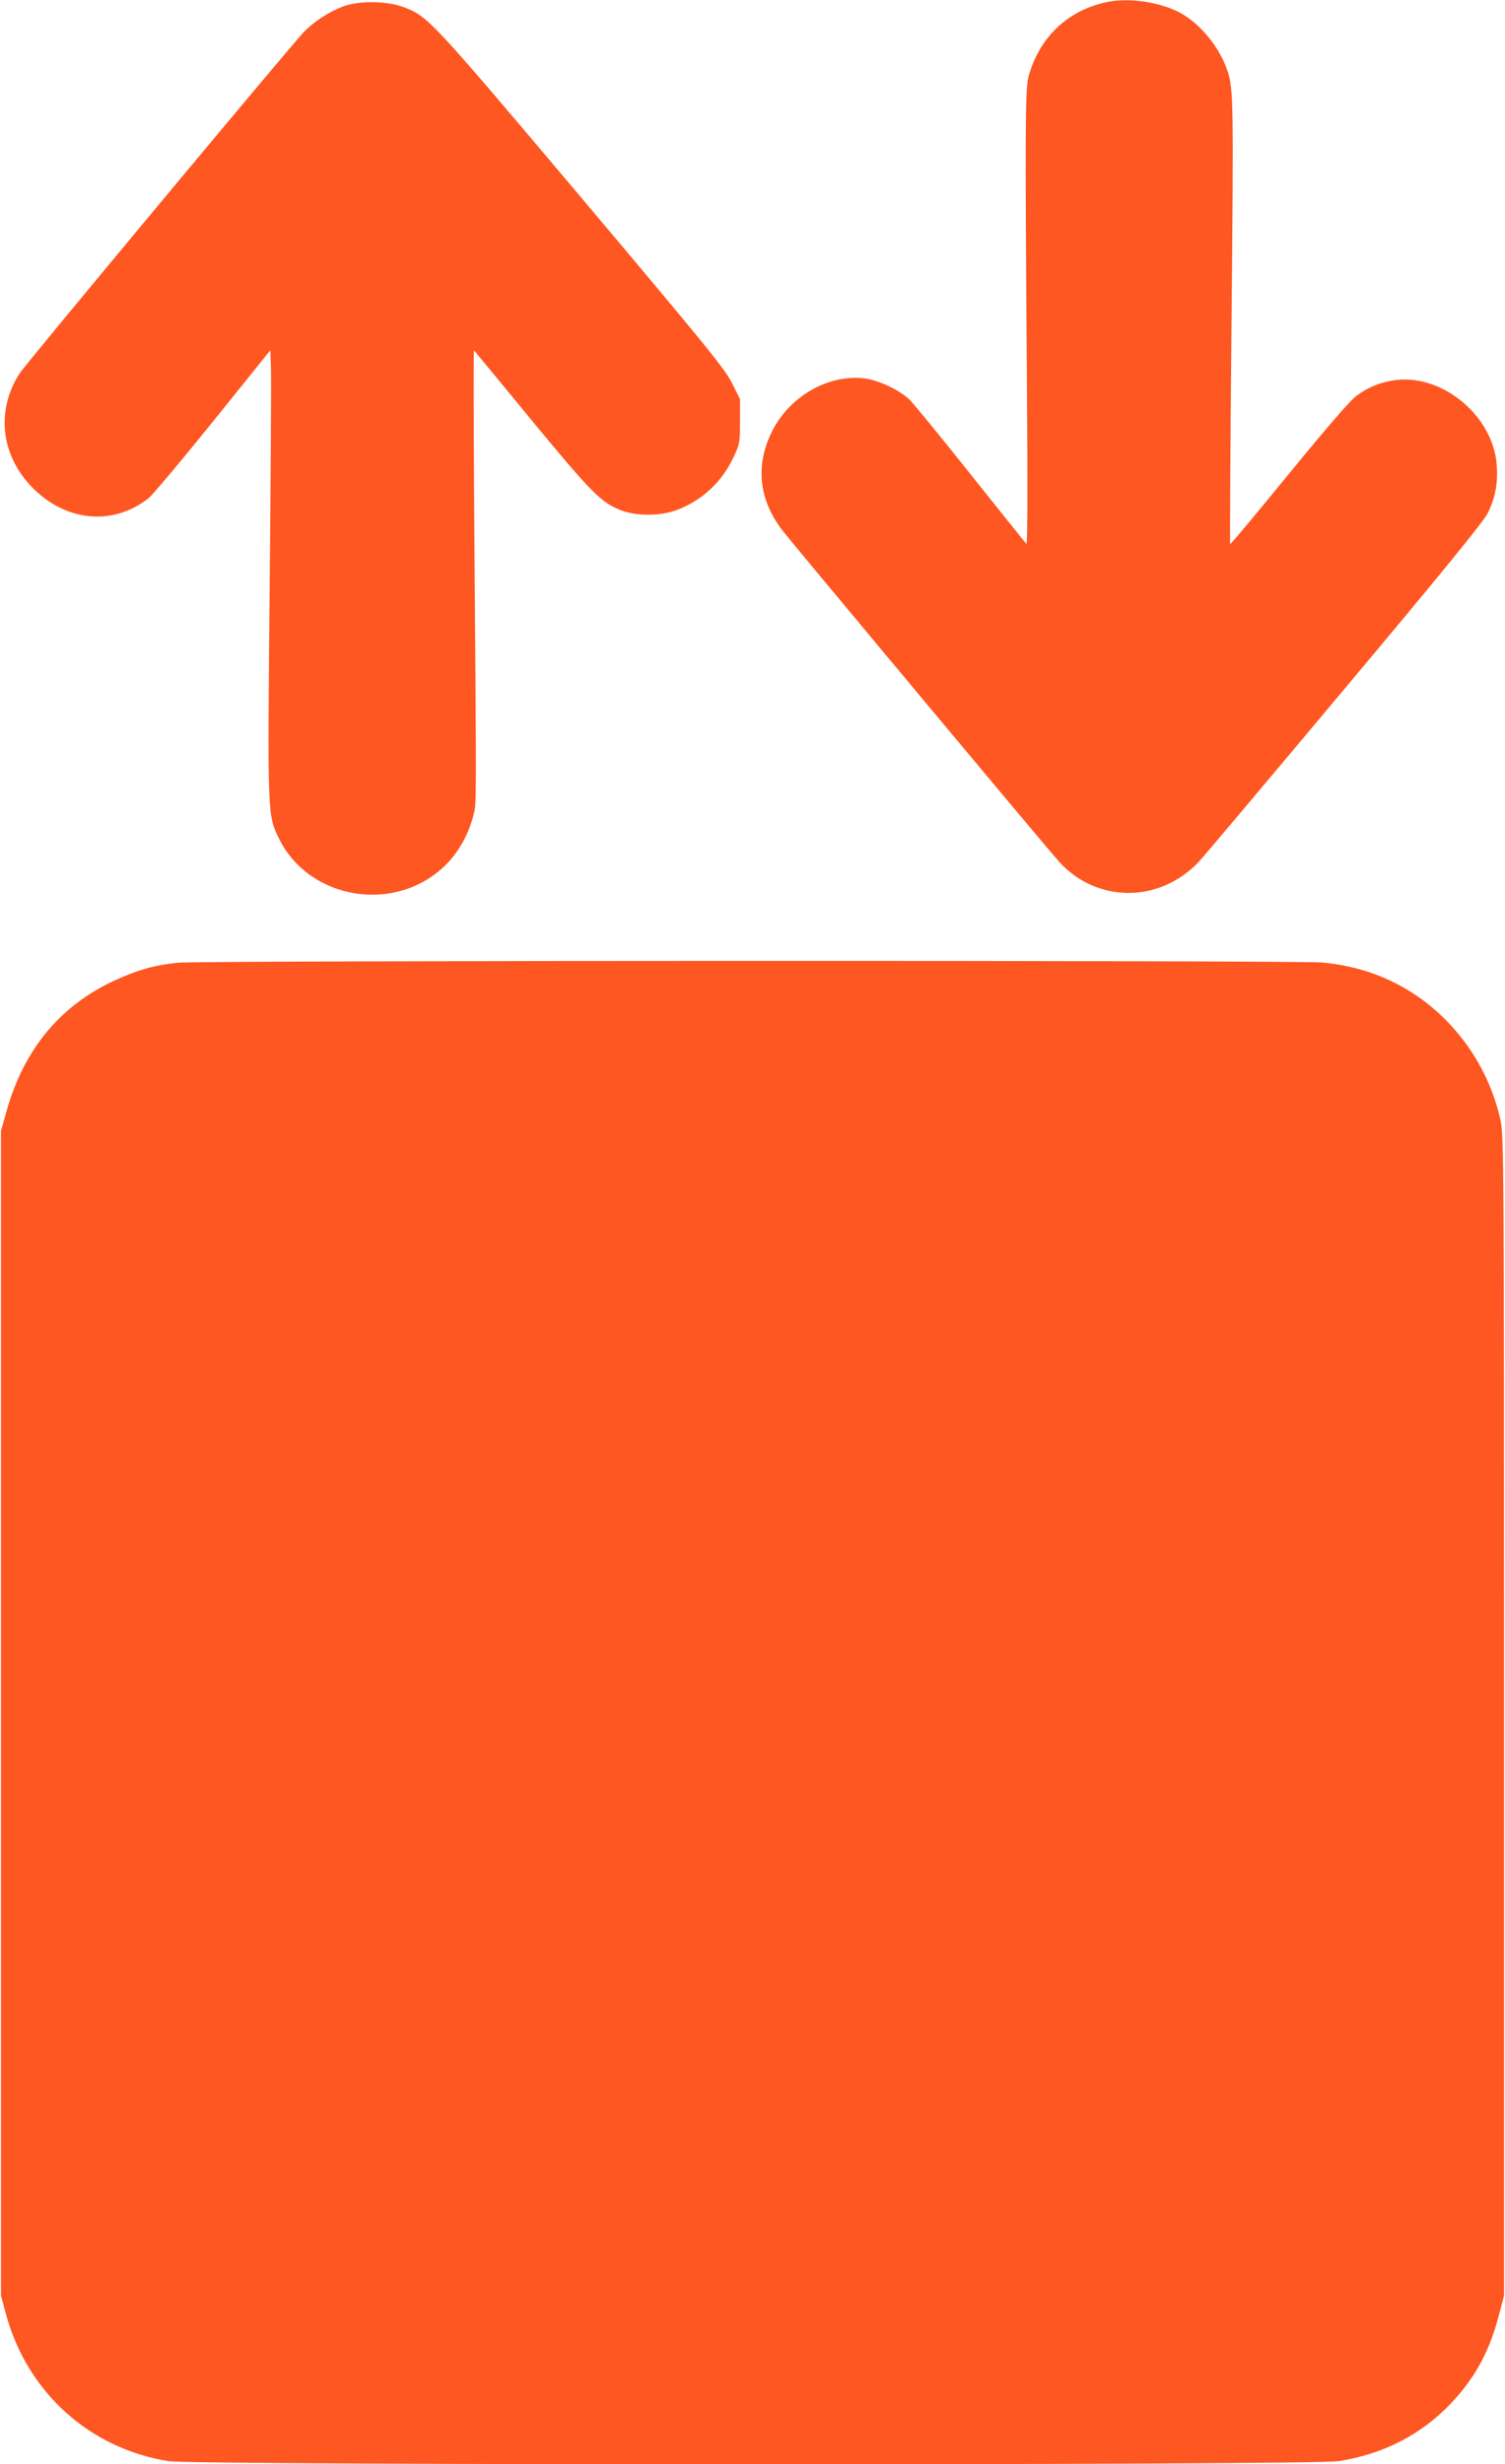
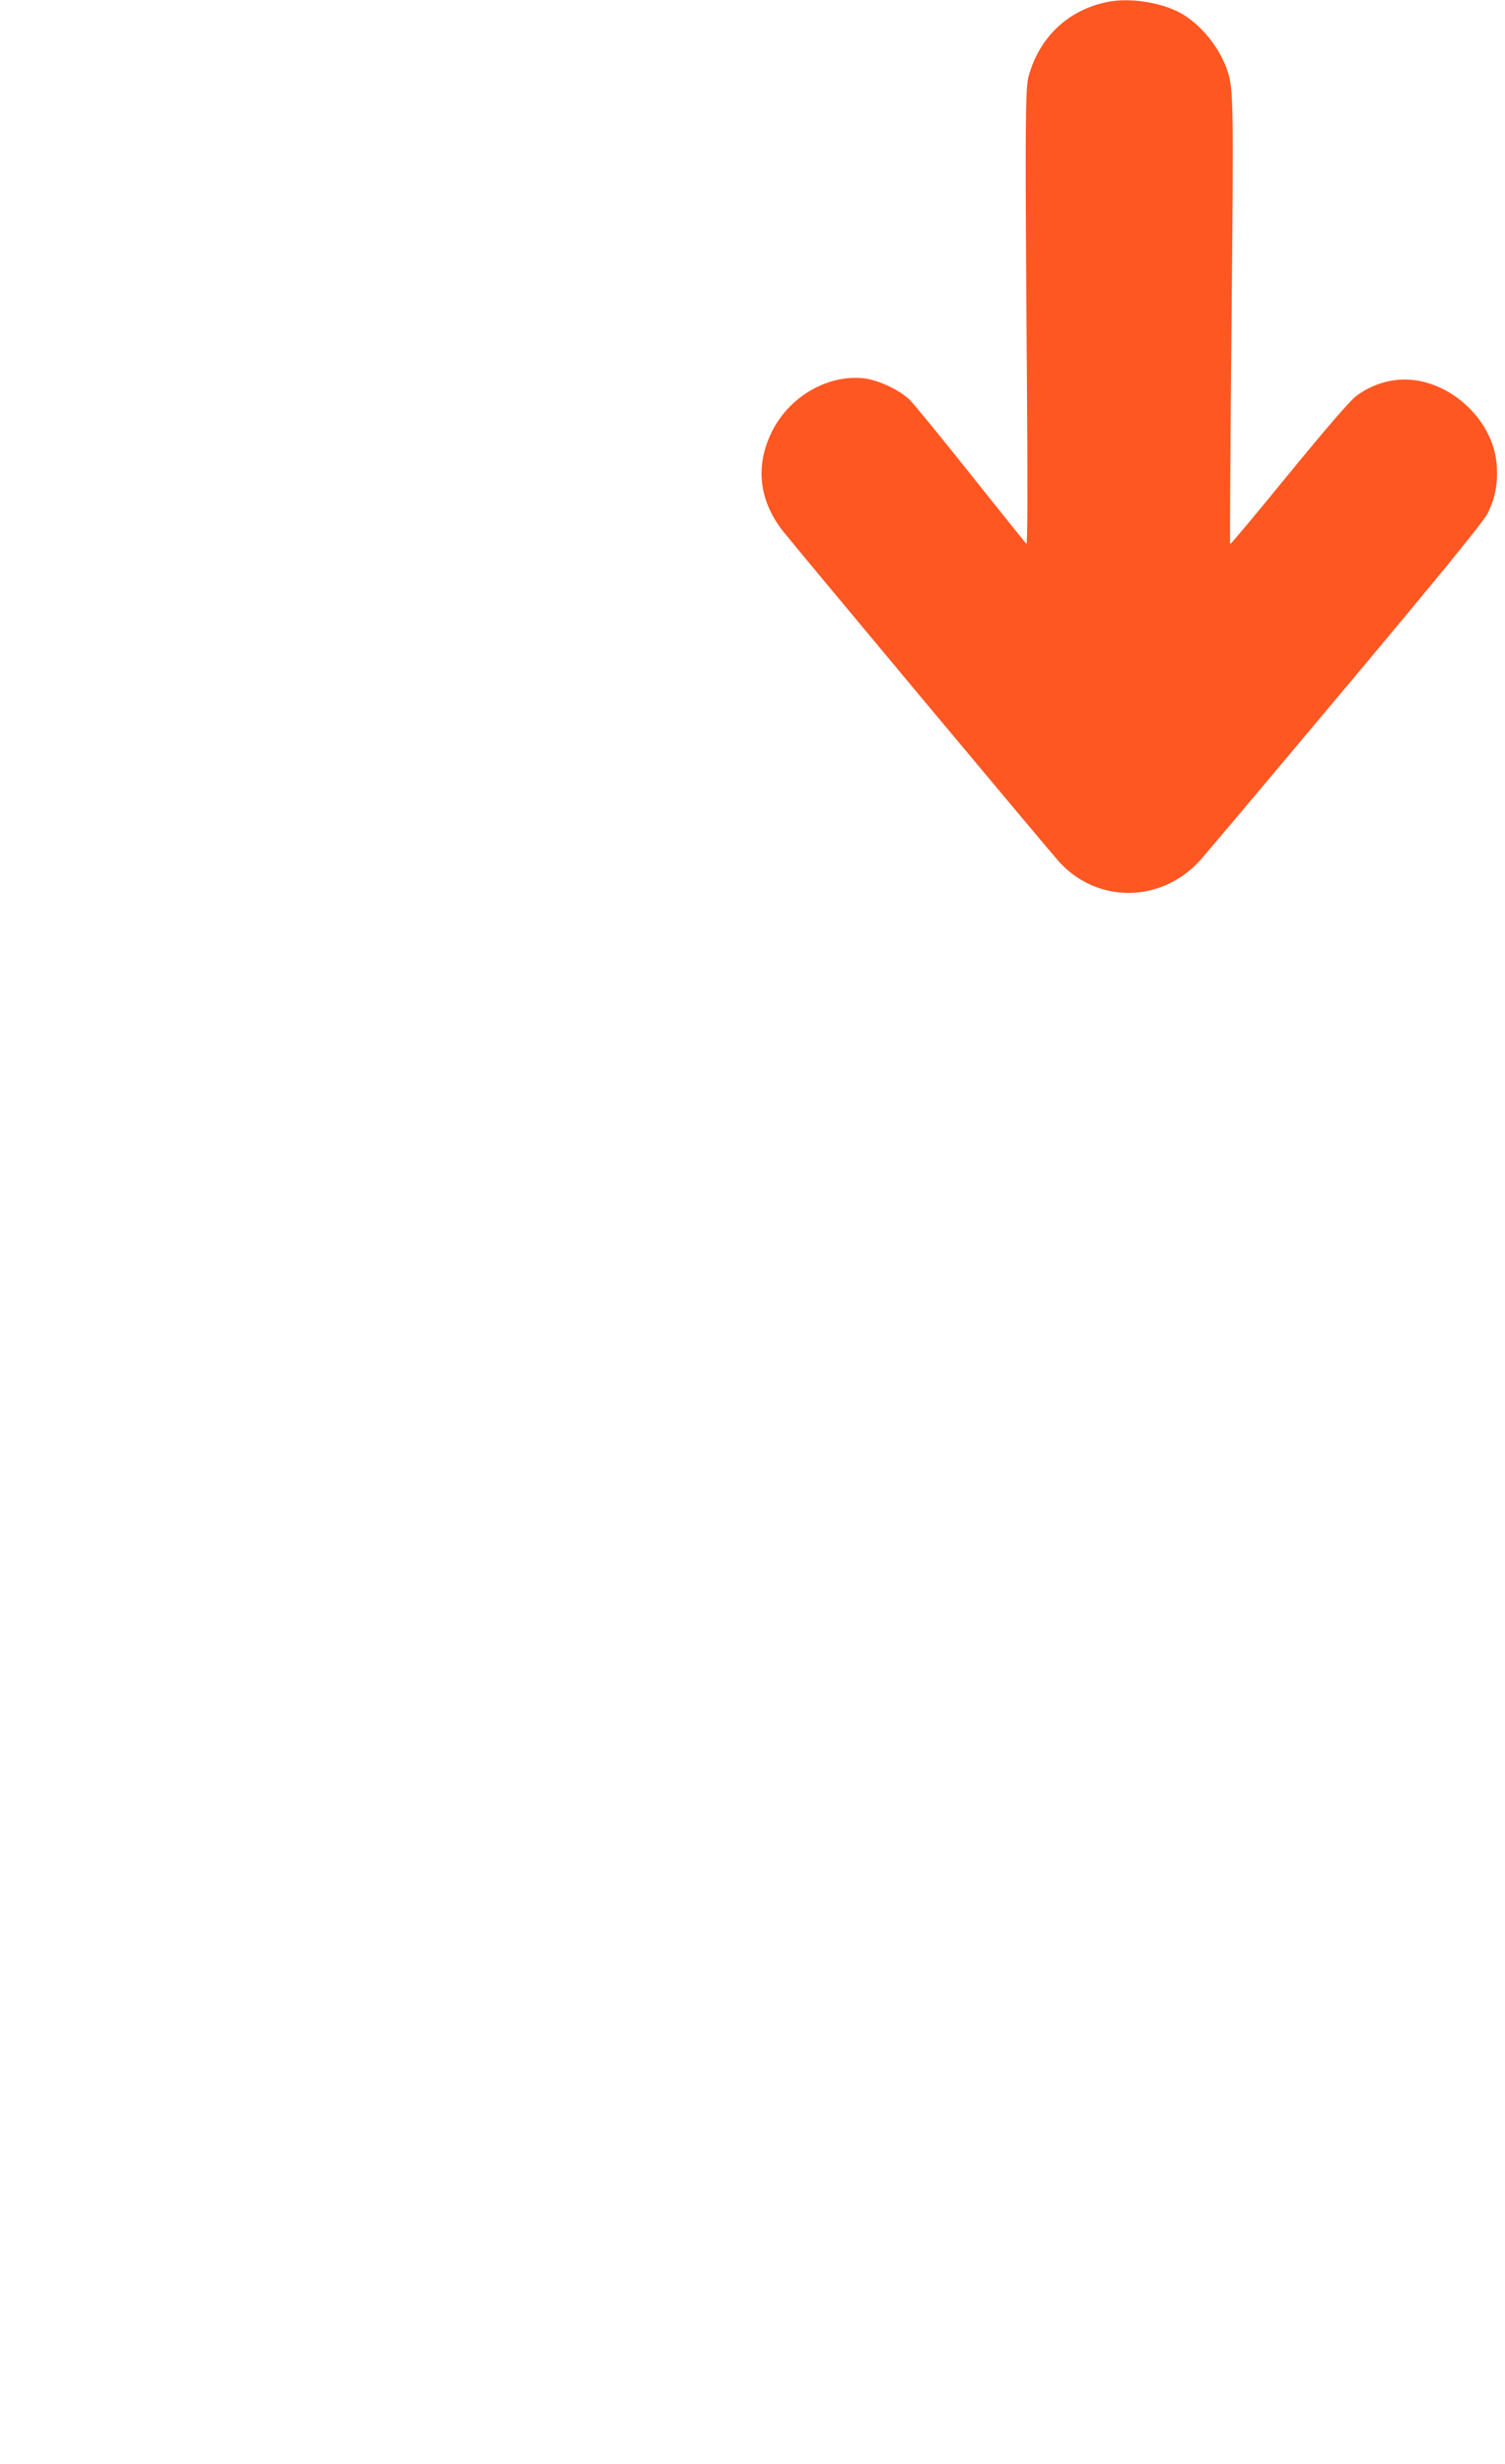
<svg xmlns="http://www.w3.org/2000/svg" version="1.0" width="782pt" height="1280pt" viewBox="0 0 782 1280" preserveAspectRatio="xMidYMid meet">
  <g transform="translate(0,1280) scale(0.1,-0.1)" fill="#ff5722" stroke="none">
    <path d="M5755 12790 c-205 -41 -356 -184 -411 -389 -17 -65 -18 -262 -8 -1601 4 -546 3 -832 -3 -825 -6 6 -137 170 -293 365 -155 195 -298 370 -318 388 -59 52 -163 99 -235 107 -188 20 -388 -97 -477 -279 -86 -175 -67 -352 55 -511 56 -72 1401 -1683 1444 -1728 197 -209 516 -207 718 4 23 24 363 428 757 898 490 584 725 872 745 913 40 79 55 156 48 252 -17 248 -269 465 -513 443 -80 -8 -153 -36 -218 -85 -34 -26 -156 -168 -351 -406 -164 -201 -300 -364 -303 -362 -2 3 1 521 7 1153 11 1132 10 1210 -20 1302 -40 123 -140 246 -246 304 -104 56 -264 80 -378 57z" />
-     <path d="M1781 12766 c-73 -28 -150 -78 -203 -133 -71 -75 -1441 -1719 -1475 -1771 -122 -188 -101 -415 53 -582 176 -190 429 -217 617 -67 21 17 172 197 335 399 l297 369 3 -93 c2 -51 -1 -572 -7 -1158 -11 -1175 -11 -1164 49 -1287 158 -320 608 -391 865 -137 68 67 122 163 146 264 15 60 15 7 3 1565 -3 468 -4 848 -1 845 3 -3 138 -167 301 -365 311 -377 359 -425 463 -466 81 -31 204 -30 288 1 132 50 233 143 294 270 35 73 36 78 36 191 l0 116 -42 84 c-37 73 -135 194 -780 959 -778 922 -798 943 -920 991 -89 35 -236 37 -322 5z" />
-     <path d="M927 7799 c-112 -11 -190 -31 -297 -77 -305 -129 -505 -364 -598 -701 l-27 -96 0 -3025 0 -3025 27 -100 c111 -403 433 -694 843 -760 136 -22 5944 -22 6081 0 236 38 429 138 584 301 128 136 202 274 252 471 l23 88 0 3010 c0 2873 -1 3014 -18 3094 -41 188 -133 362 -266 503 -176 186 -398 293 -659 318 -132 12 -5815 11 -5945 -1z" />
  </g>
</svg>